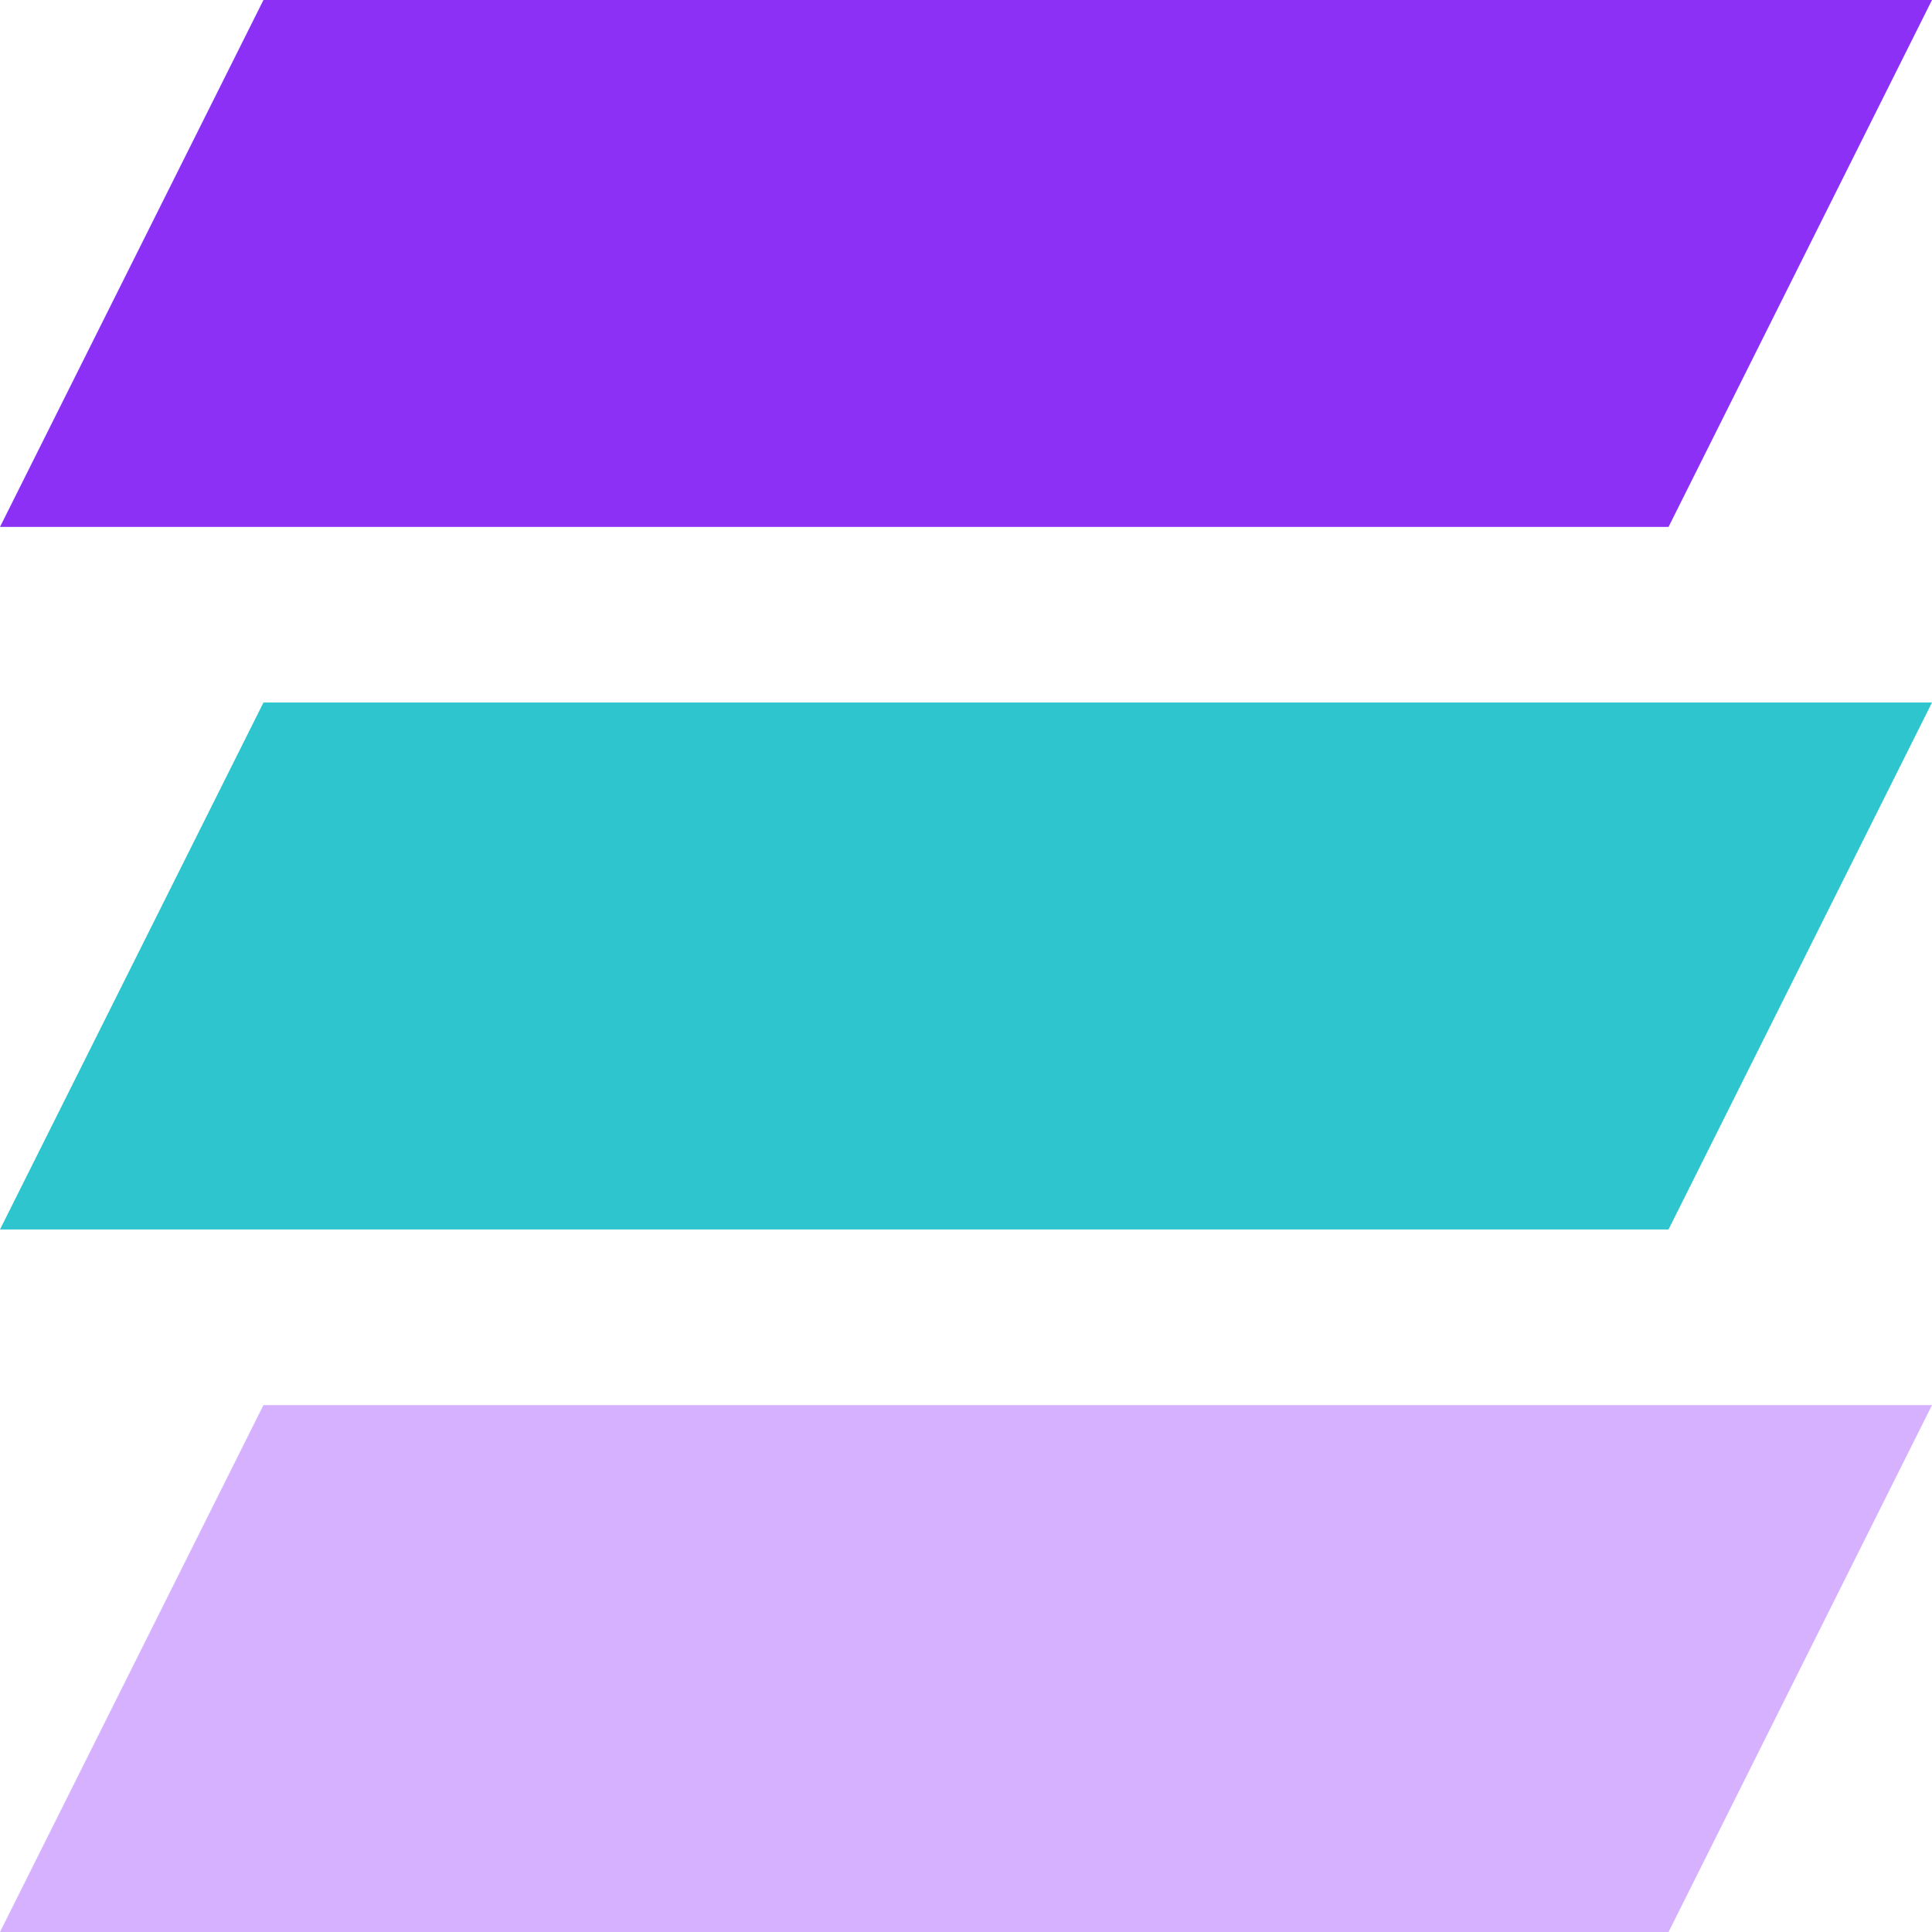
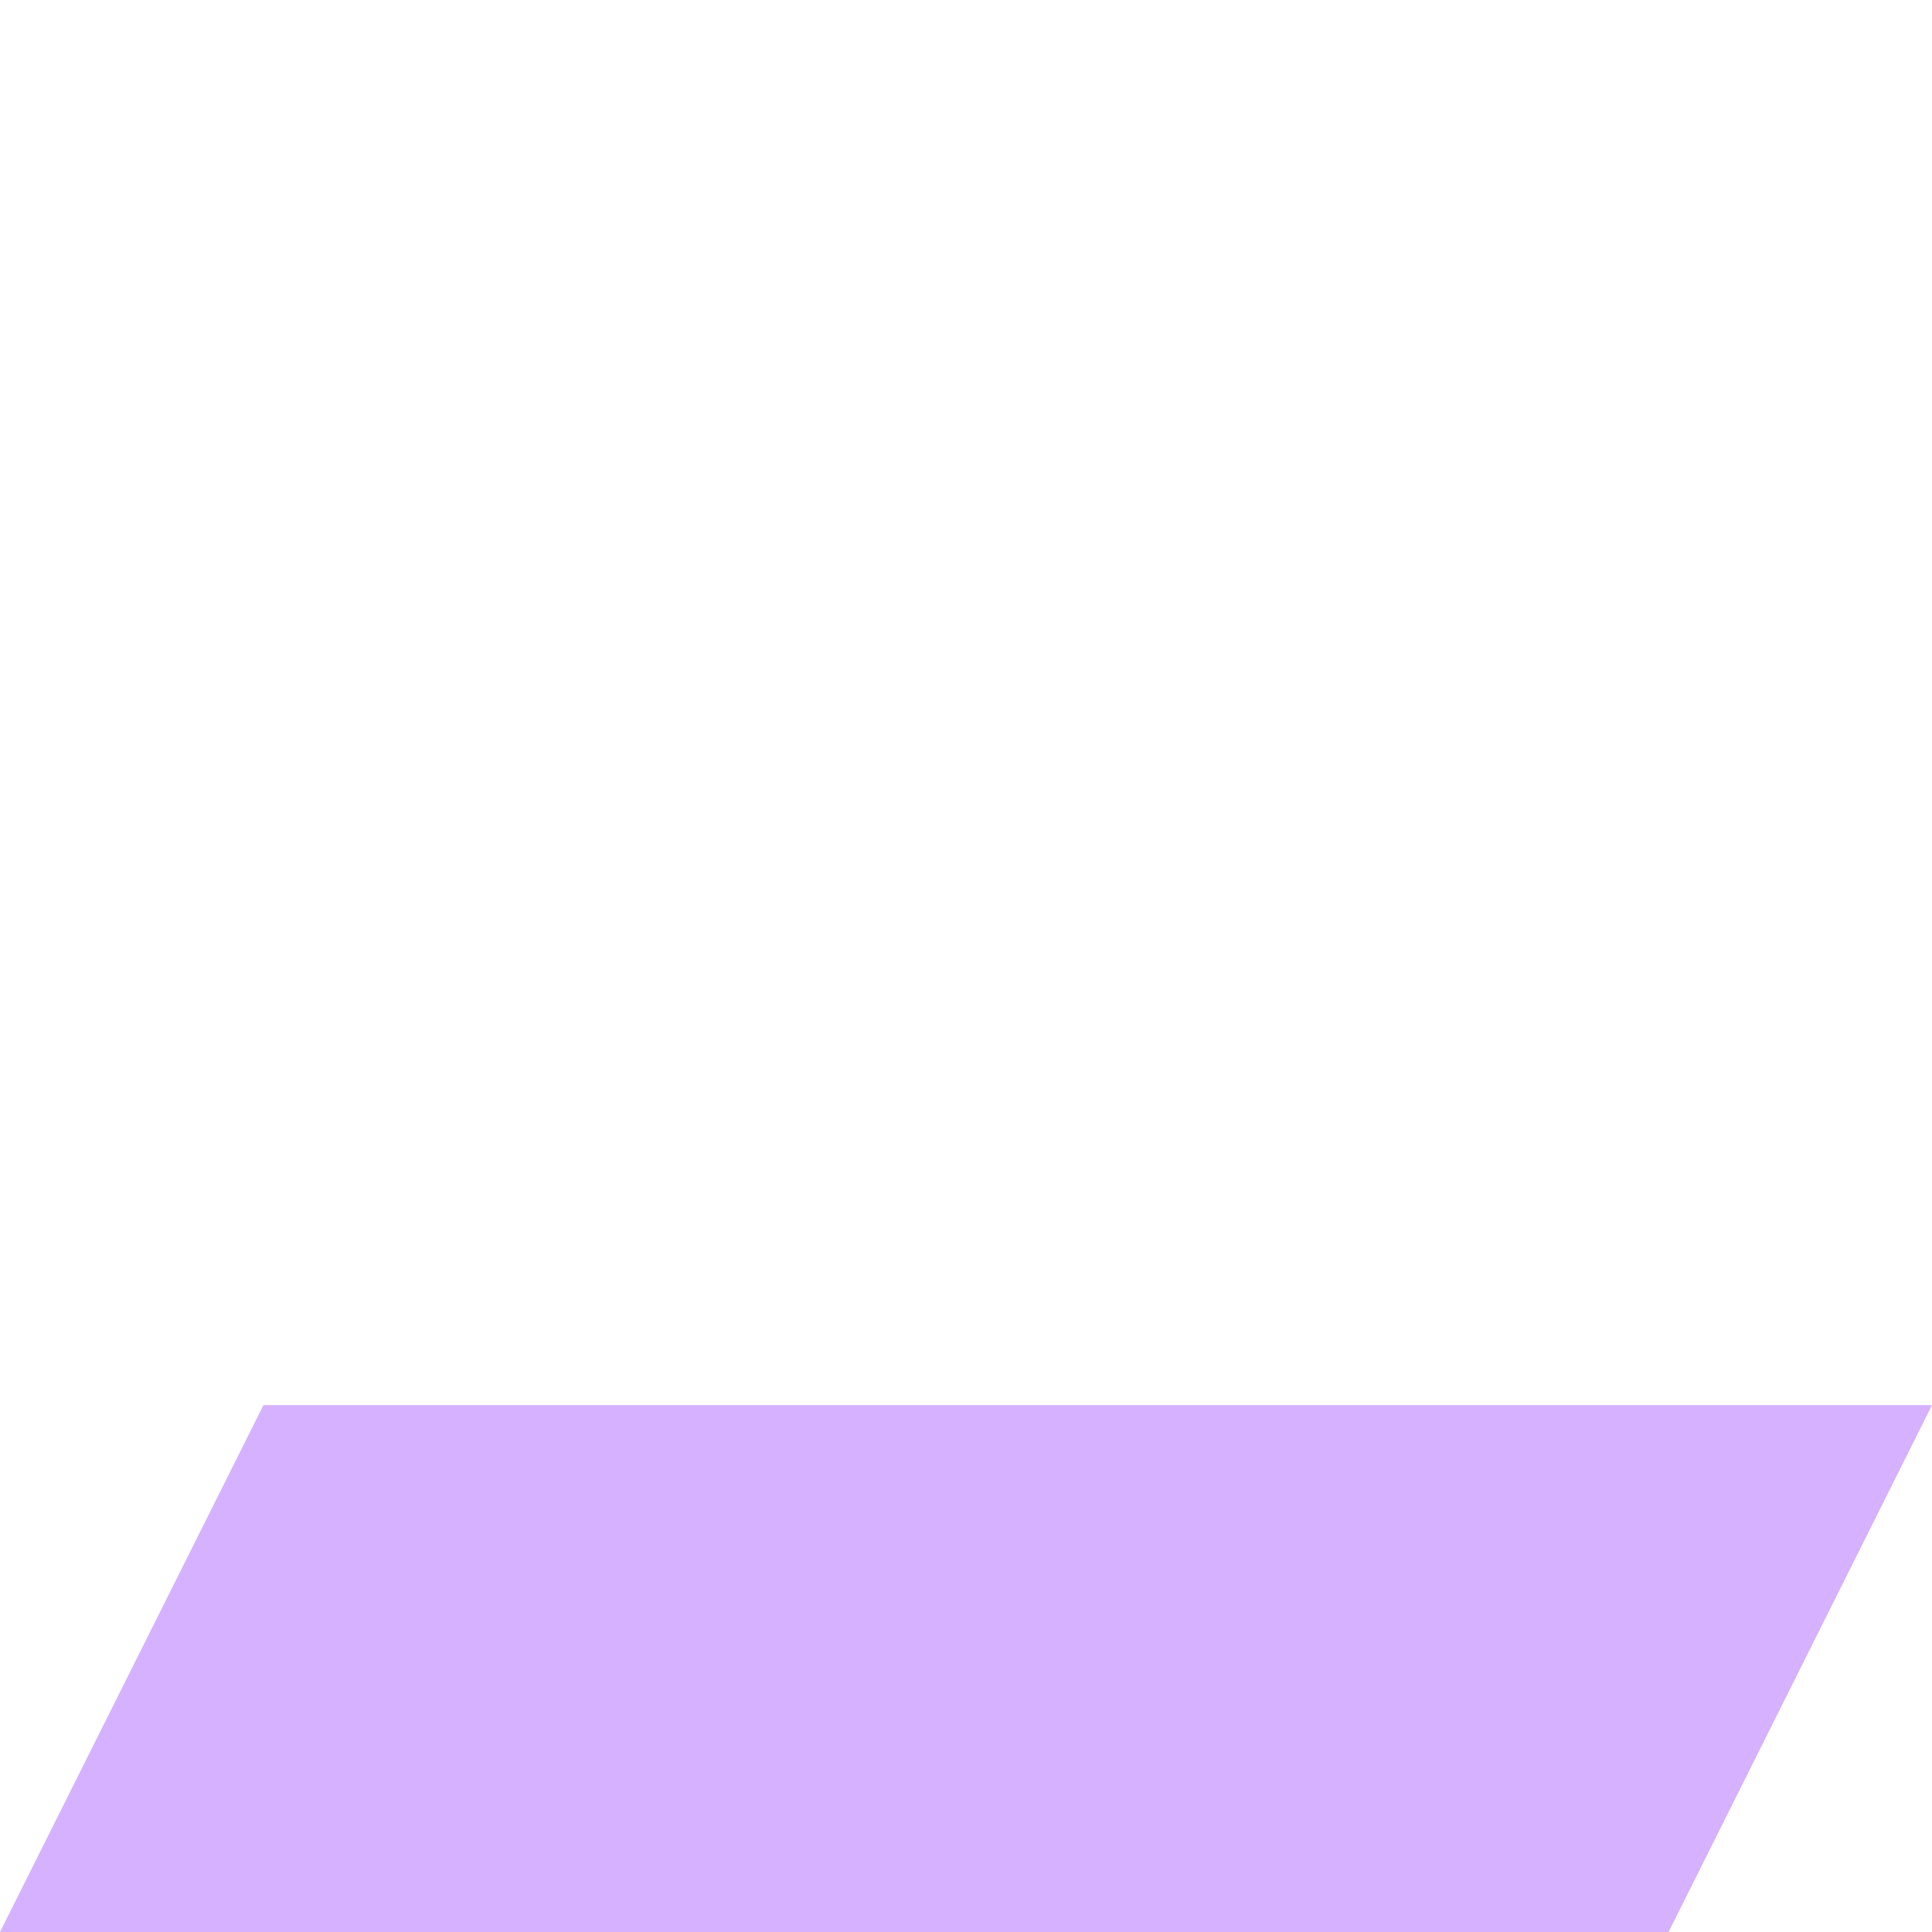
<svg xmlns="http://www.w3.org/2000/svg" width="22" height="22" fill="none">
-   <path d="M3 0h19l-3 6H0l3-6z" fill="#8C30F5" />
-   <path d="M3 8h19l-3 6H0l3-6z" fill="#2EC5CE" />
  <path d="M3 16h19l-3 6H0l3-6z" fill="#D6B1FF" />
</svg>